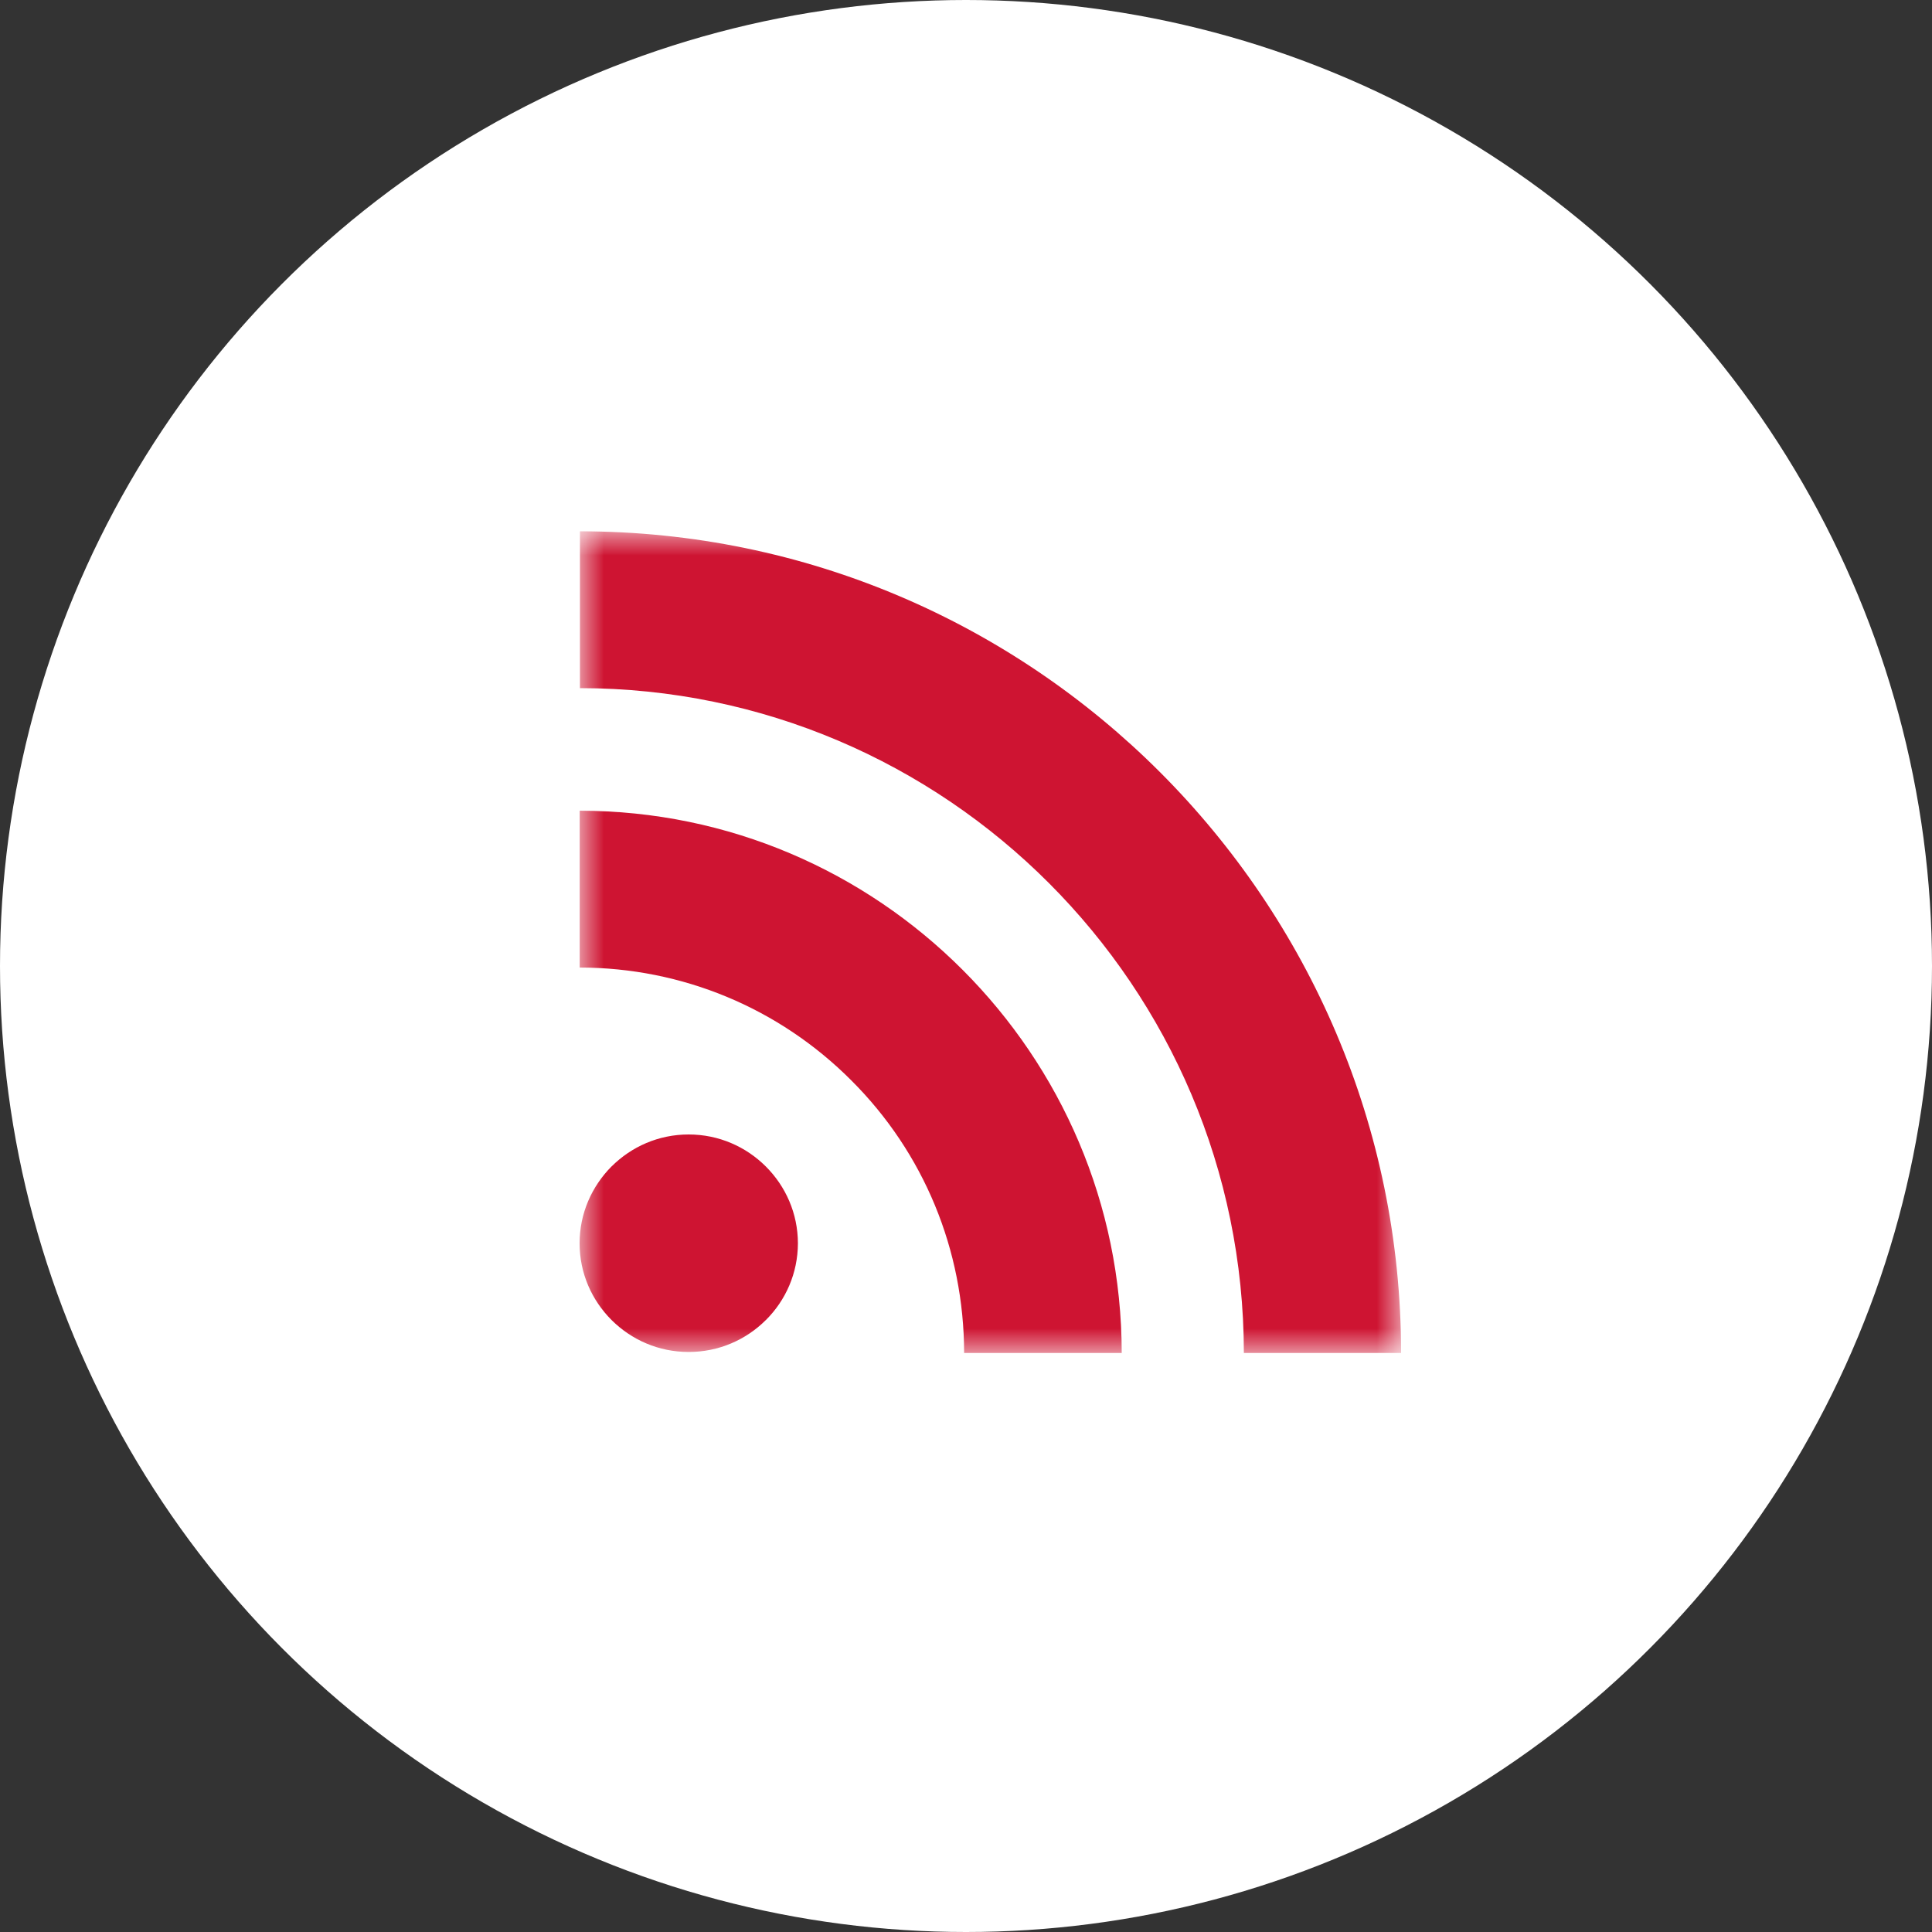
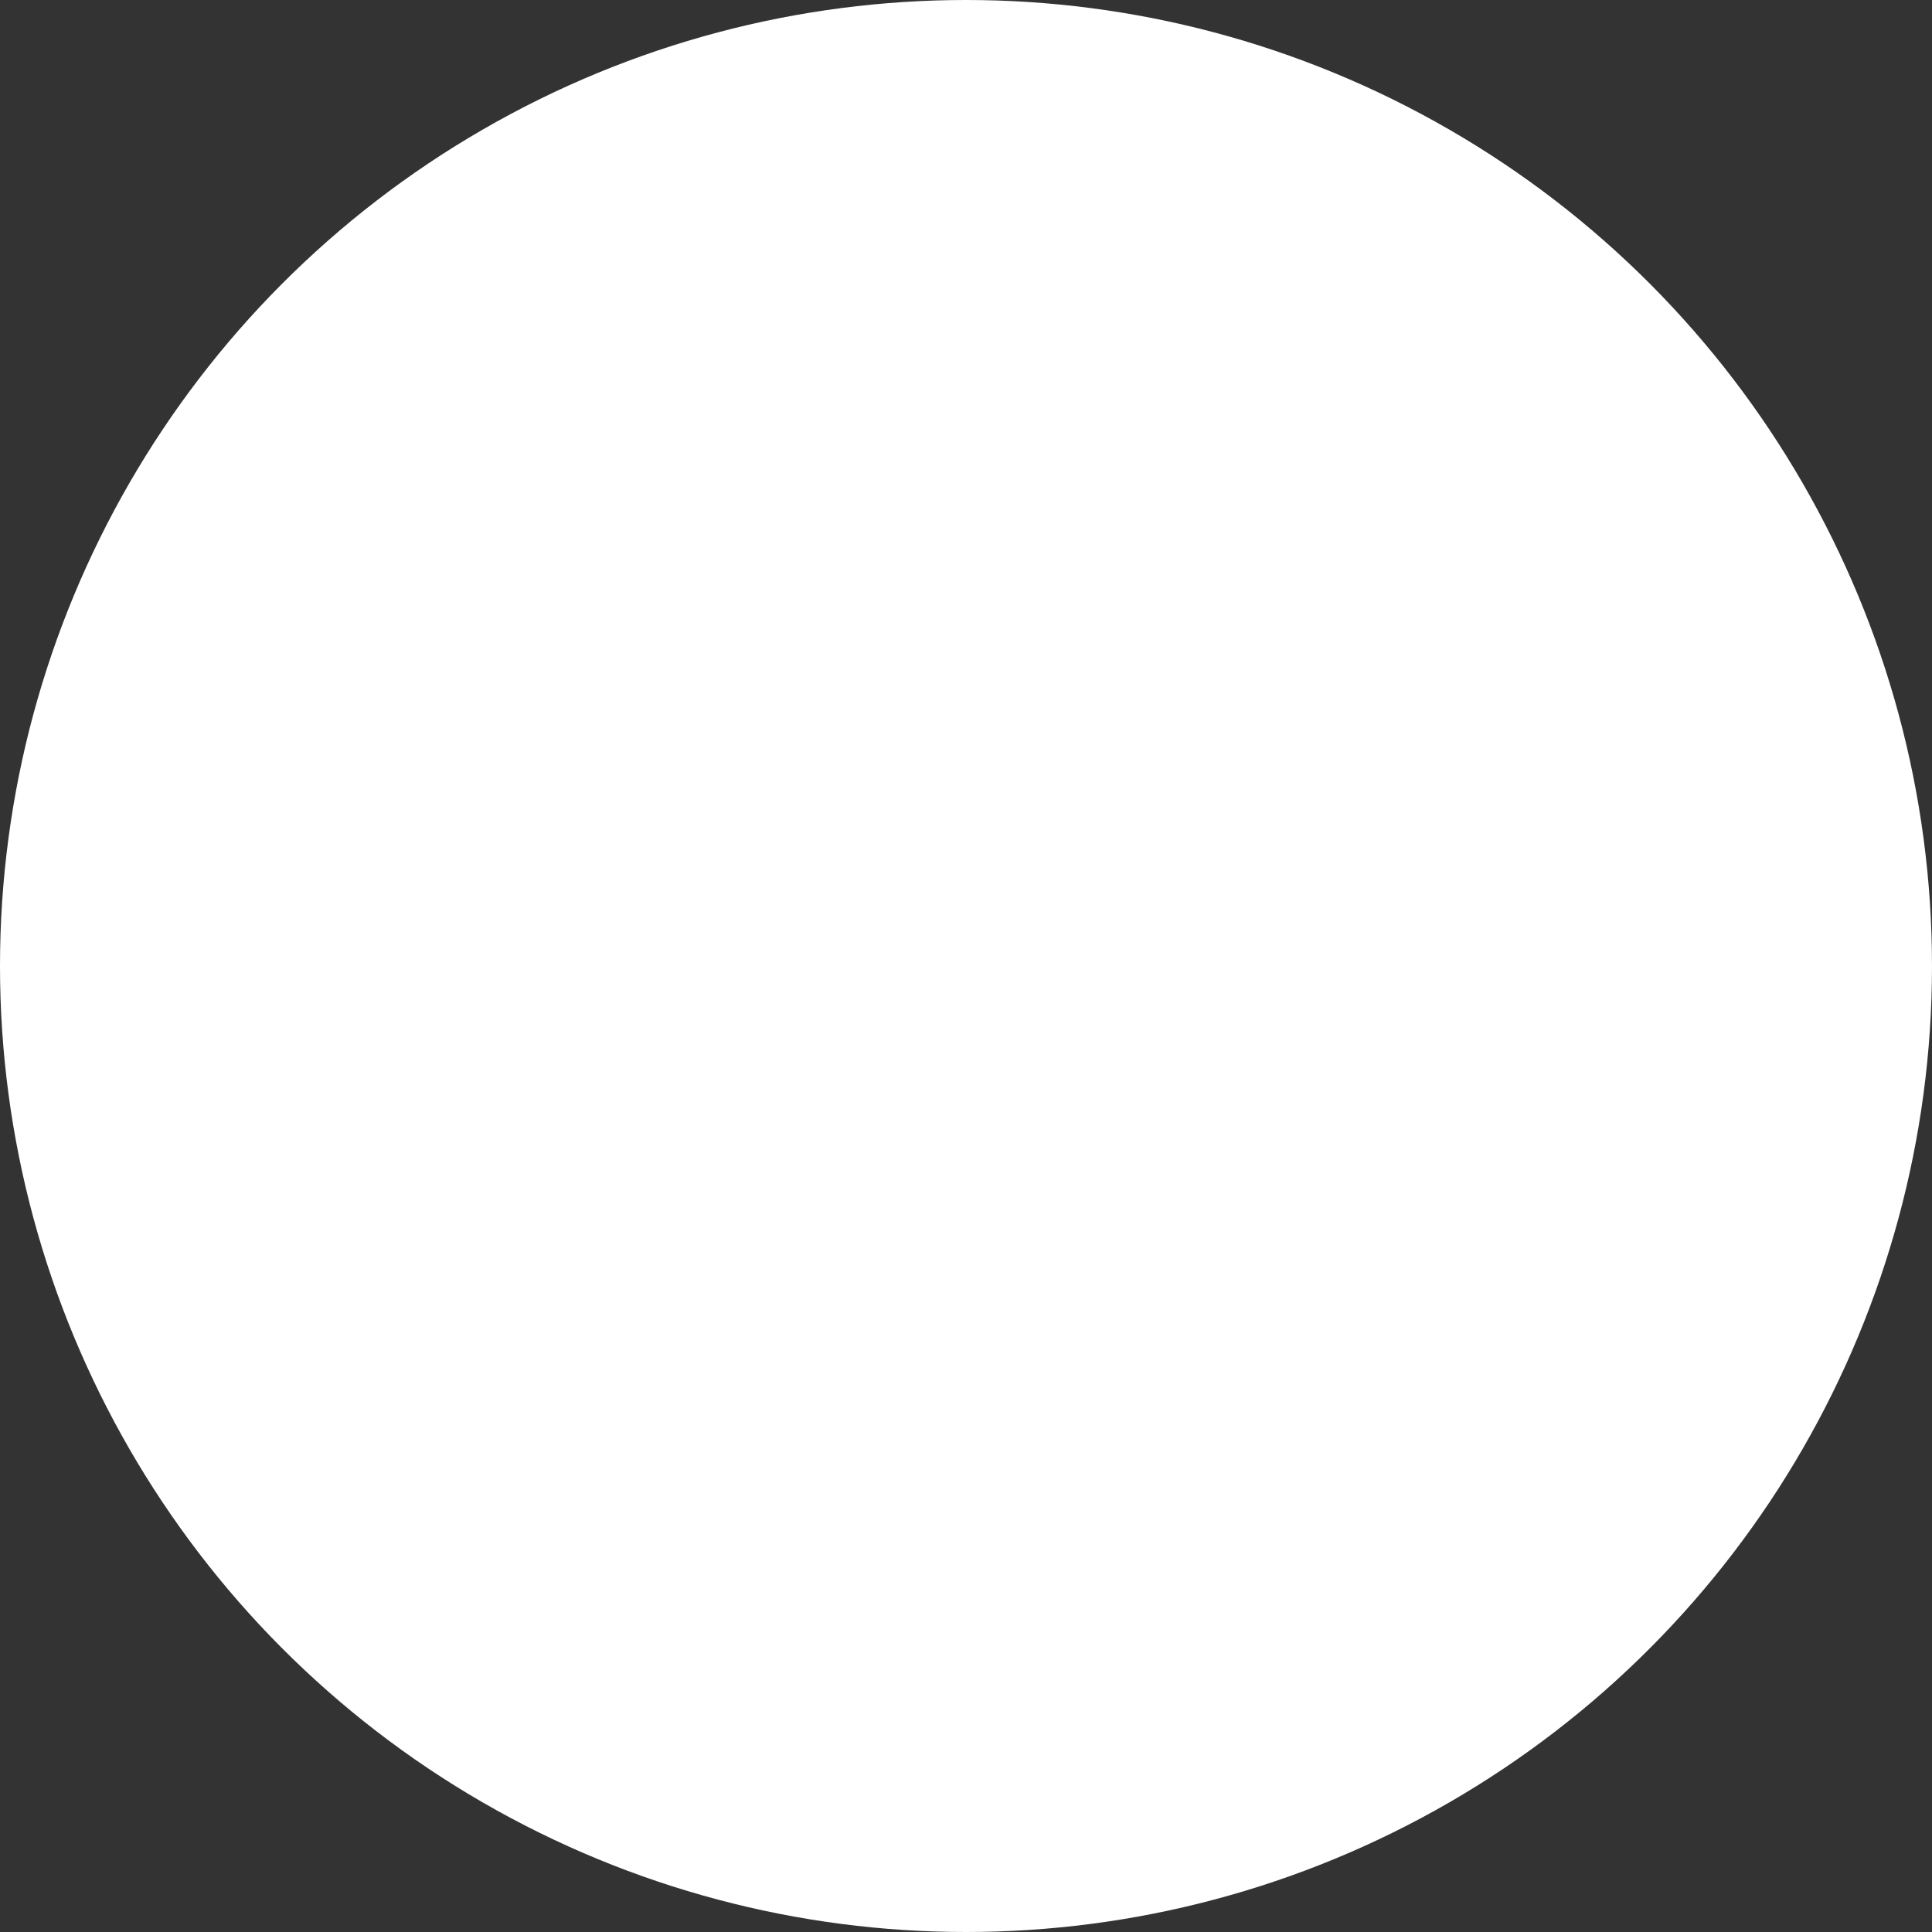
<svg xmlns="http://www.w3.org/2000/svg" width="40" height="40" viewBox="0 0 40 40" fill="none">
  <rect x="0" y="0" width="40" height="40" fill="#333333" stroke="none" />
  <circle cx="20" cy="20" r="20" fill="white" />
  <mask id="mask0_336_1003" style="mask-type:luminance" maskUnits="userSpaceOnUse" x="12" y="11" width="18" height="18">
-     <path fill-rule="evenodd" clip-rule="evenodd" d="M12 11H29.008V28.012H12V11Z" fill="white" />
-   </mask>
+     </mask>
  <g mask="url(#mask0_336_1003)">
-     <path fill-rule="evenodd" clip-rule="evenodd" d="M12.007 11V14.247C19.586 14.252 25.746 20.424 25.753 28.012H29.008C29.006 23.322 27.1 19.074 24.021 15.991C20.941 12.909 16.694 11.002 12.007 11ZM12.002 16.785V20.032C14.121 20.034 16.128 20.867 17.627 22.37C19.129 23.869 19.957 25.878 19.961 28.006V28.012H23.224C23.221 24.917 21.963 22.114 19.93 20.08C17.898 18.046 15.095 16.786 12.002 16.785ZM15.855 24.15C16.267 24.562 16.518 25.12 16.52 25.741C16.518 26.362 16.267 26.921 15.857 27.33L15.855 27.331C15.445 27.74 14.882 27.991 14.258 27.991C13.633 27.991 13.073 27.739 12.662 27.33C12.253 26.921 12 26.363 12 25.741C12 25.12 12.253 24.561 12.662 24.149V24.15C13.073 23.741 13.633 23.488 14.258 23.488C14.882 23.488 15.445 23.741 15.855 24.15Z" fill="#CE1432" />
-   </g>
+     </g>
</svg>